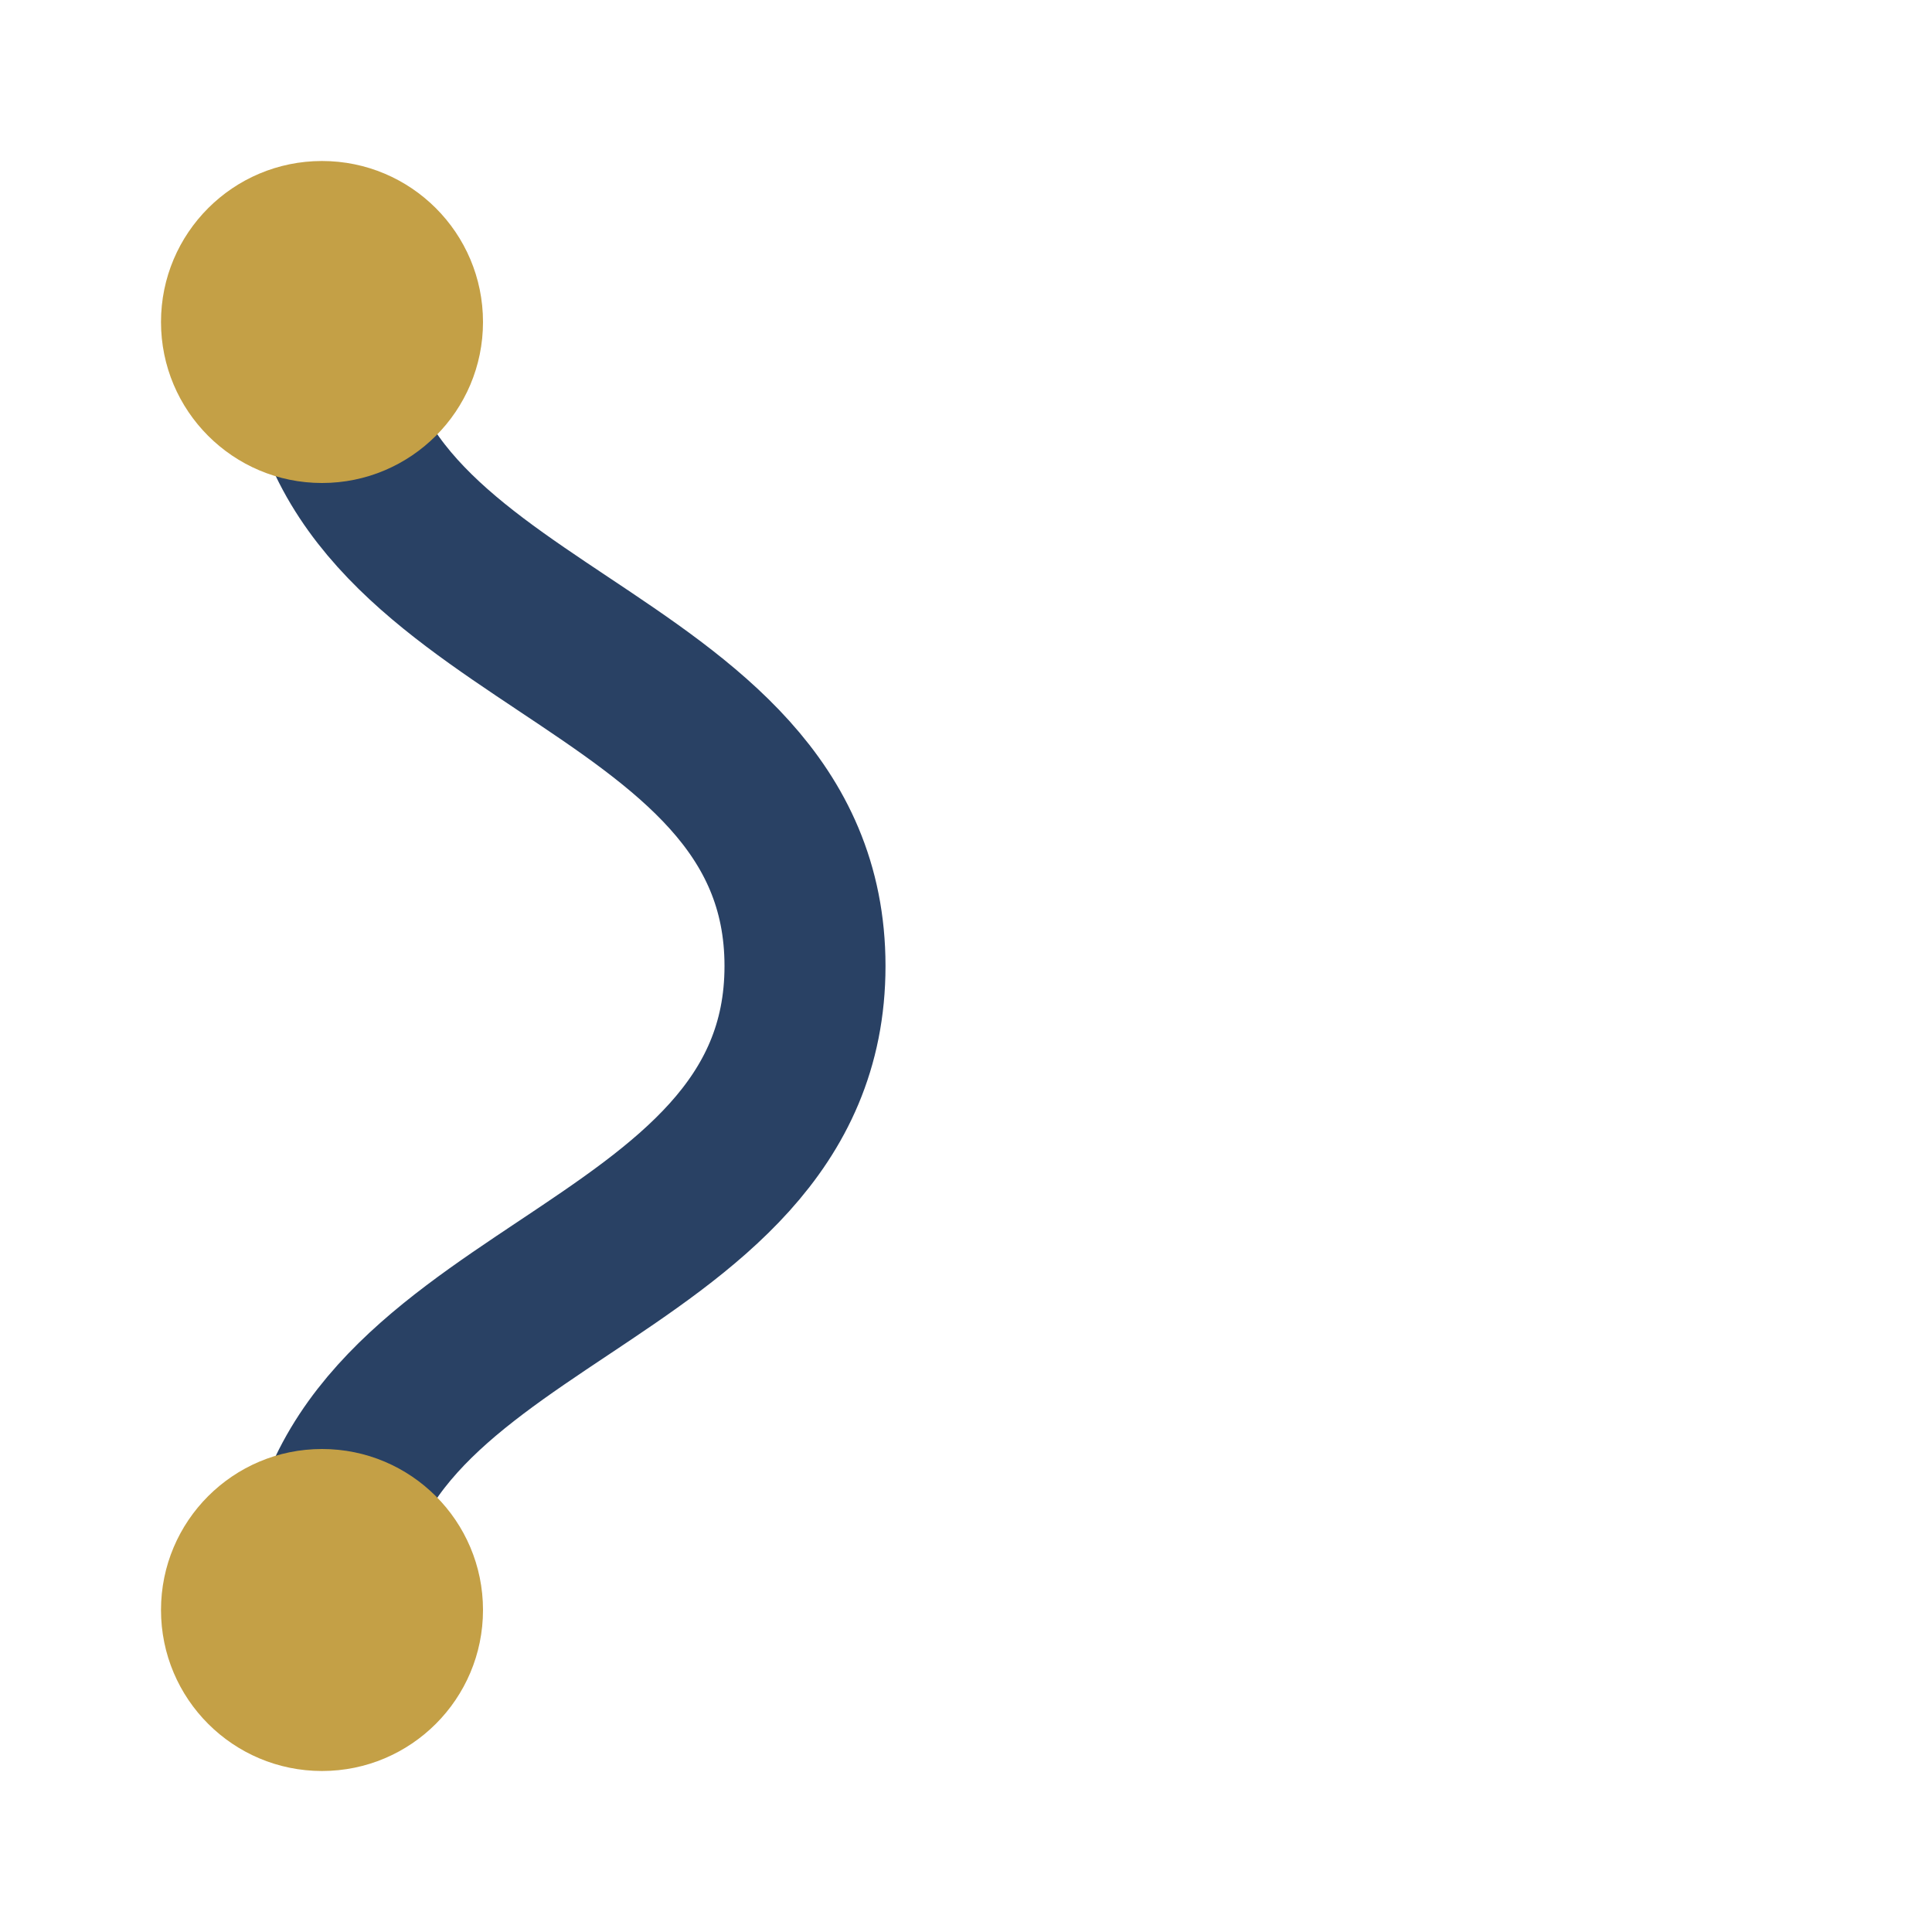
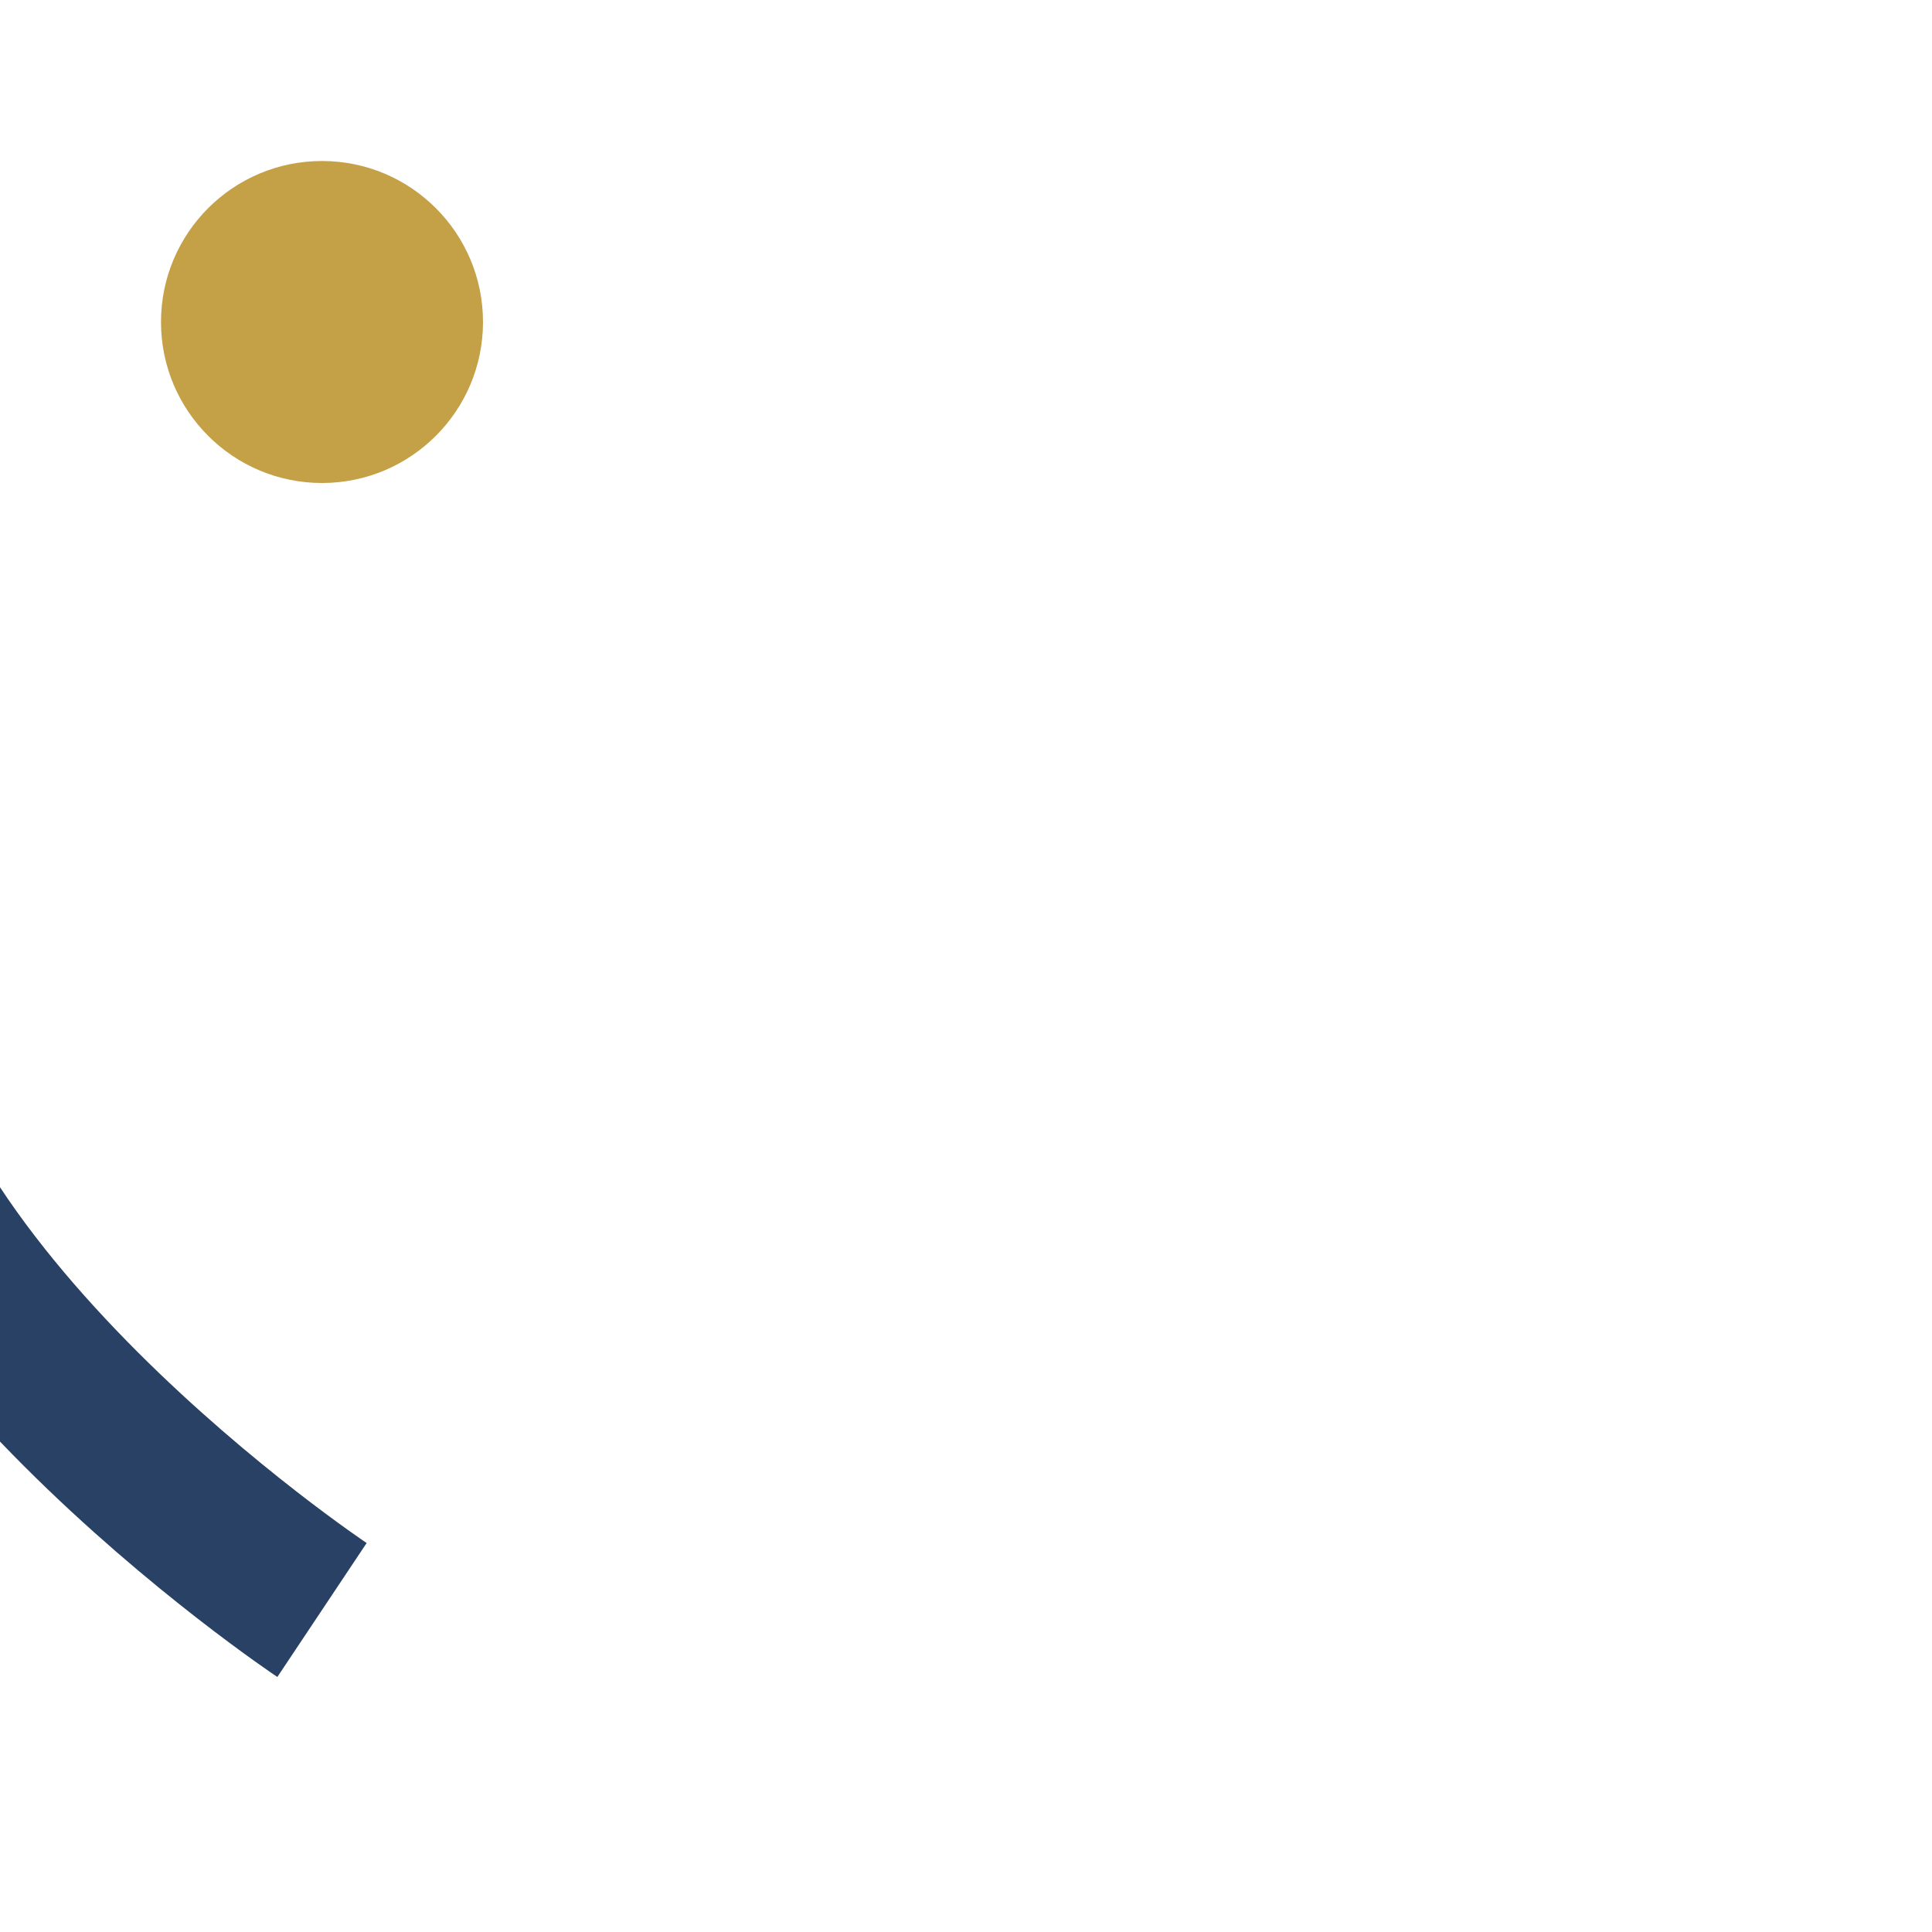
<svg xmlns="http://www.w3.org/2000/svg" width="24" height="24" viewBox="0 0 24 24">
-   <path d="M4 20c0-4 6-4 6-8s-6-4-6-8" fill="none" stroke="#294164" stroke-width="2" />
+   <path d="M4 20s-6-4-6-8" fill="none" stroke="#294164" stroke-width="2" />
  <circle cx="4" cy="4" r="2" fill="#C4A046" />
-   <circle cx="4" cy="20" r="2" fill="#C4A046" />
</svg>